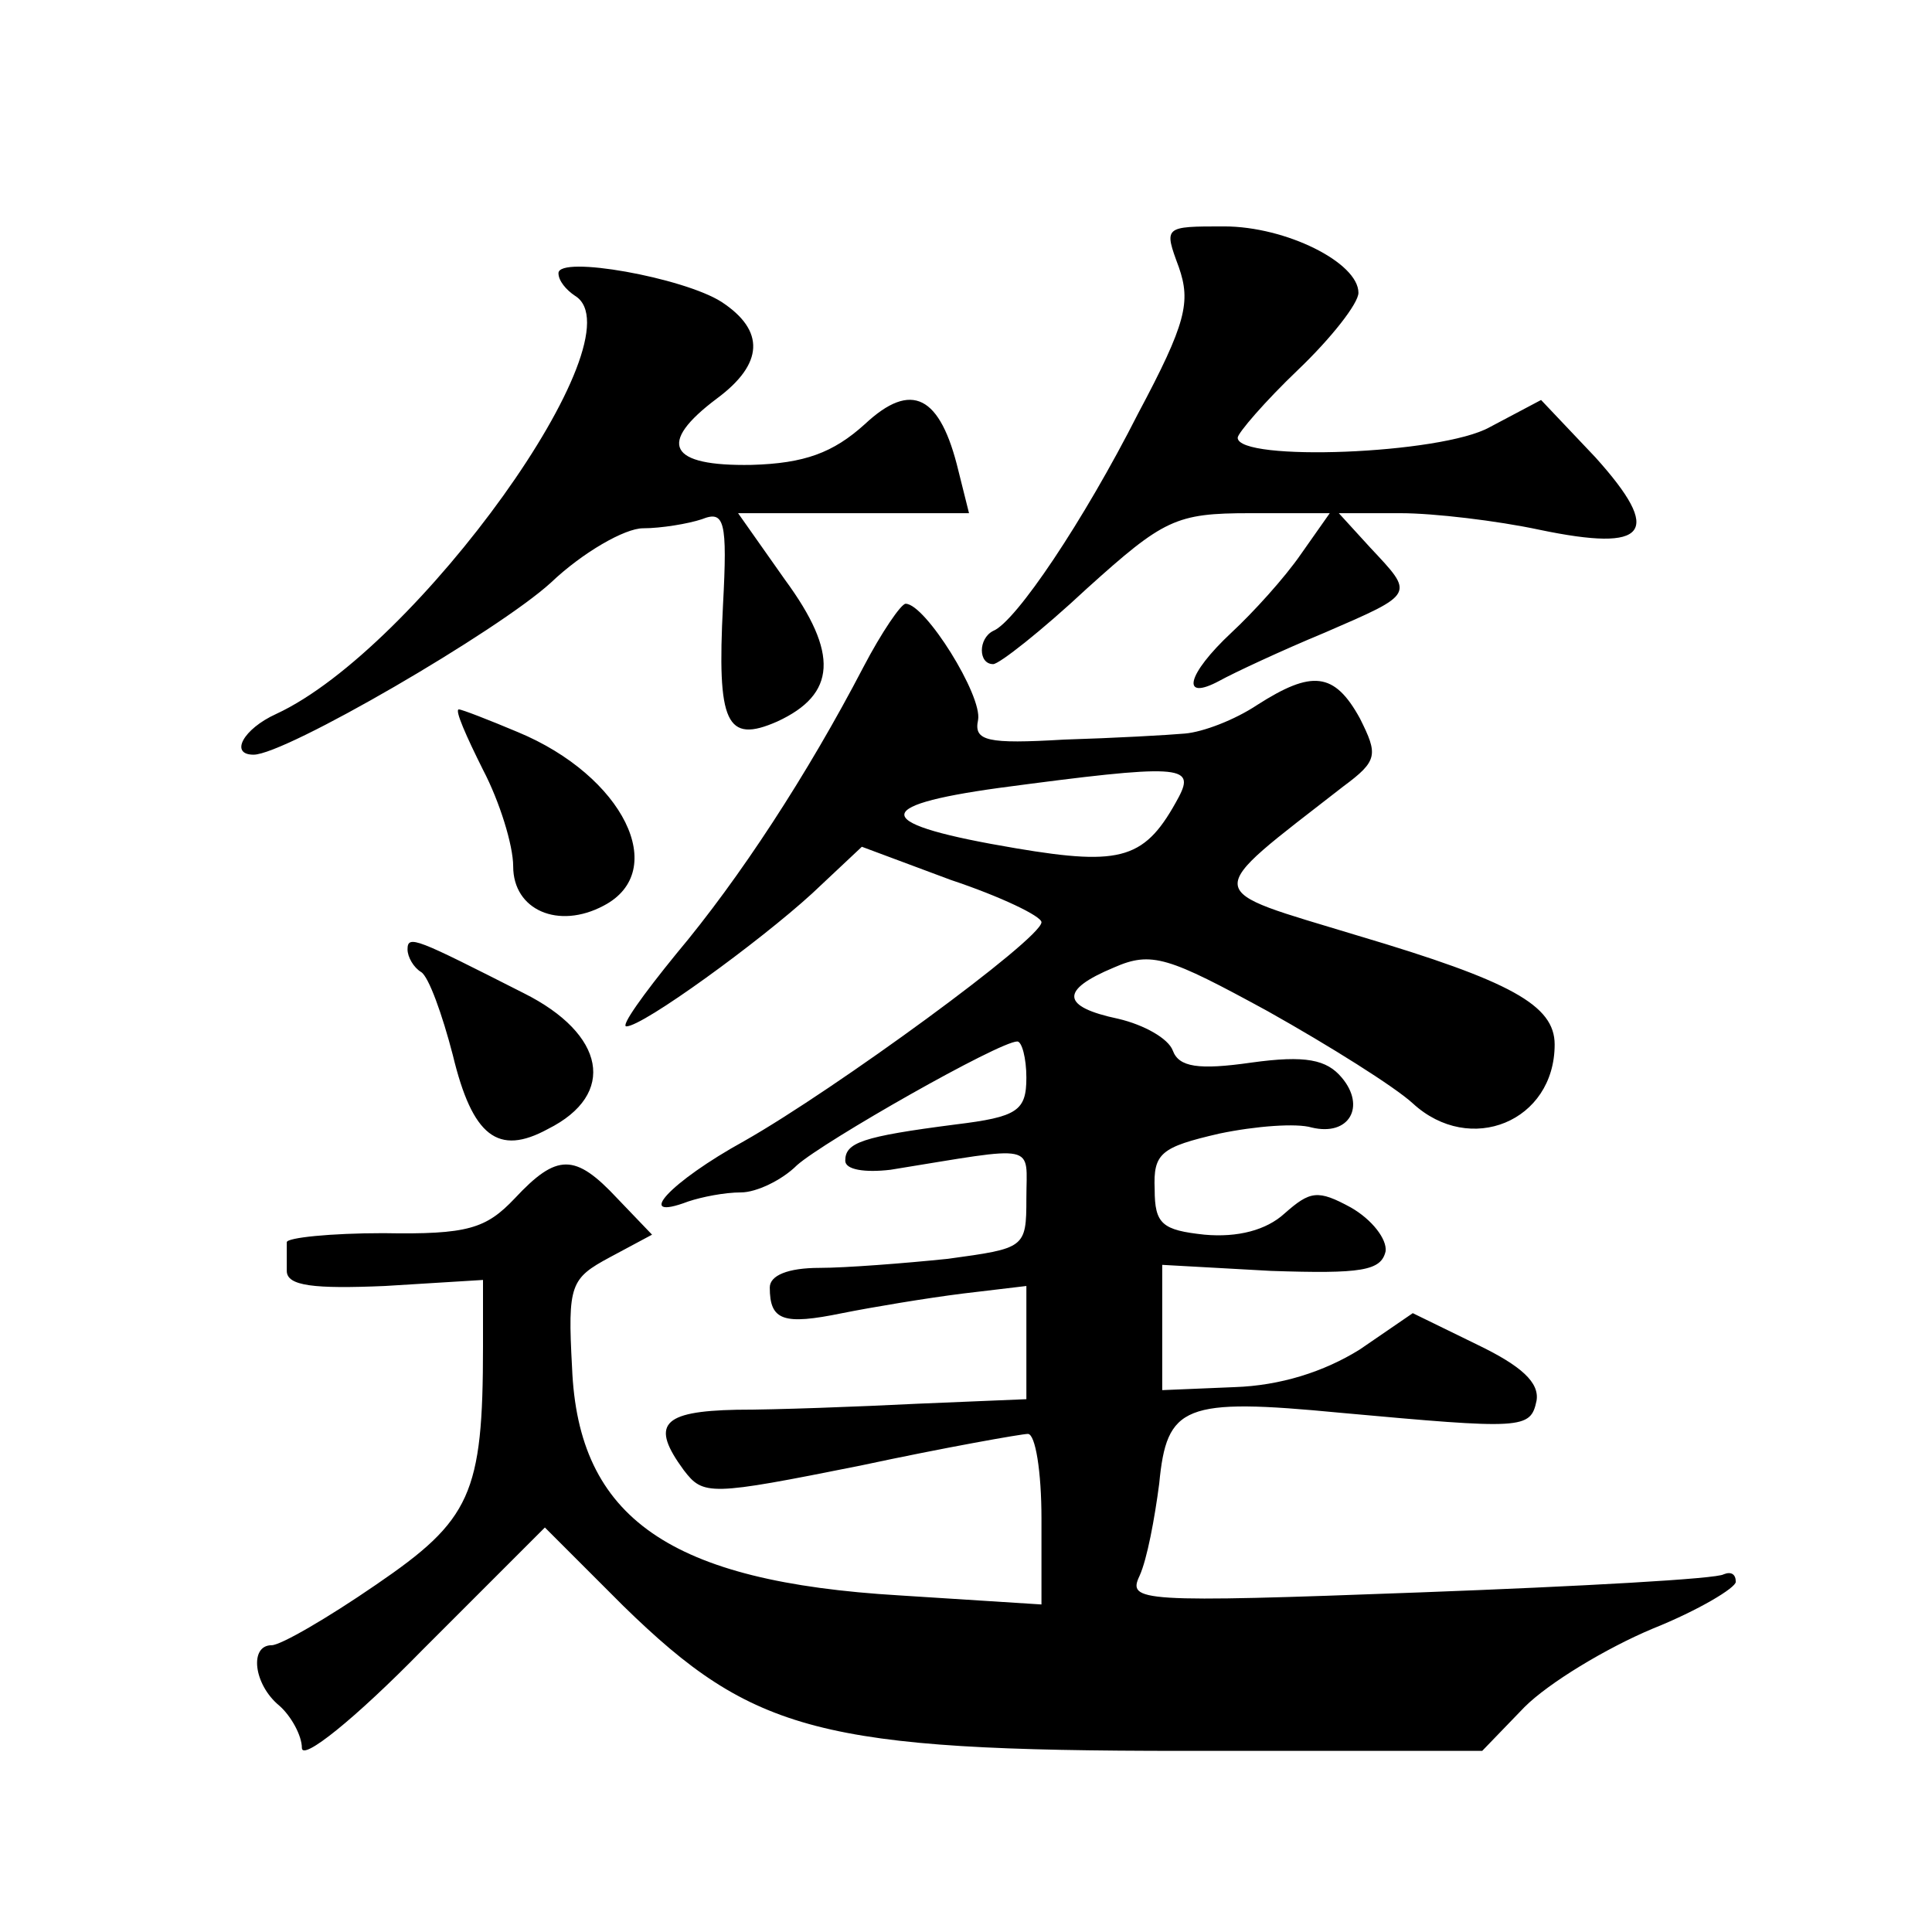
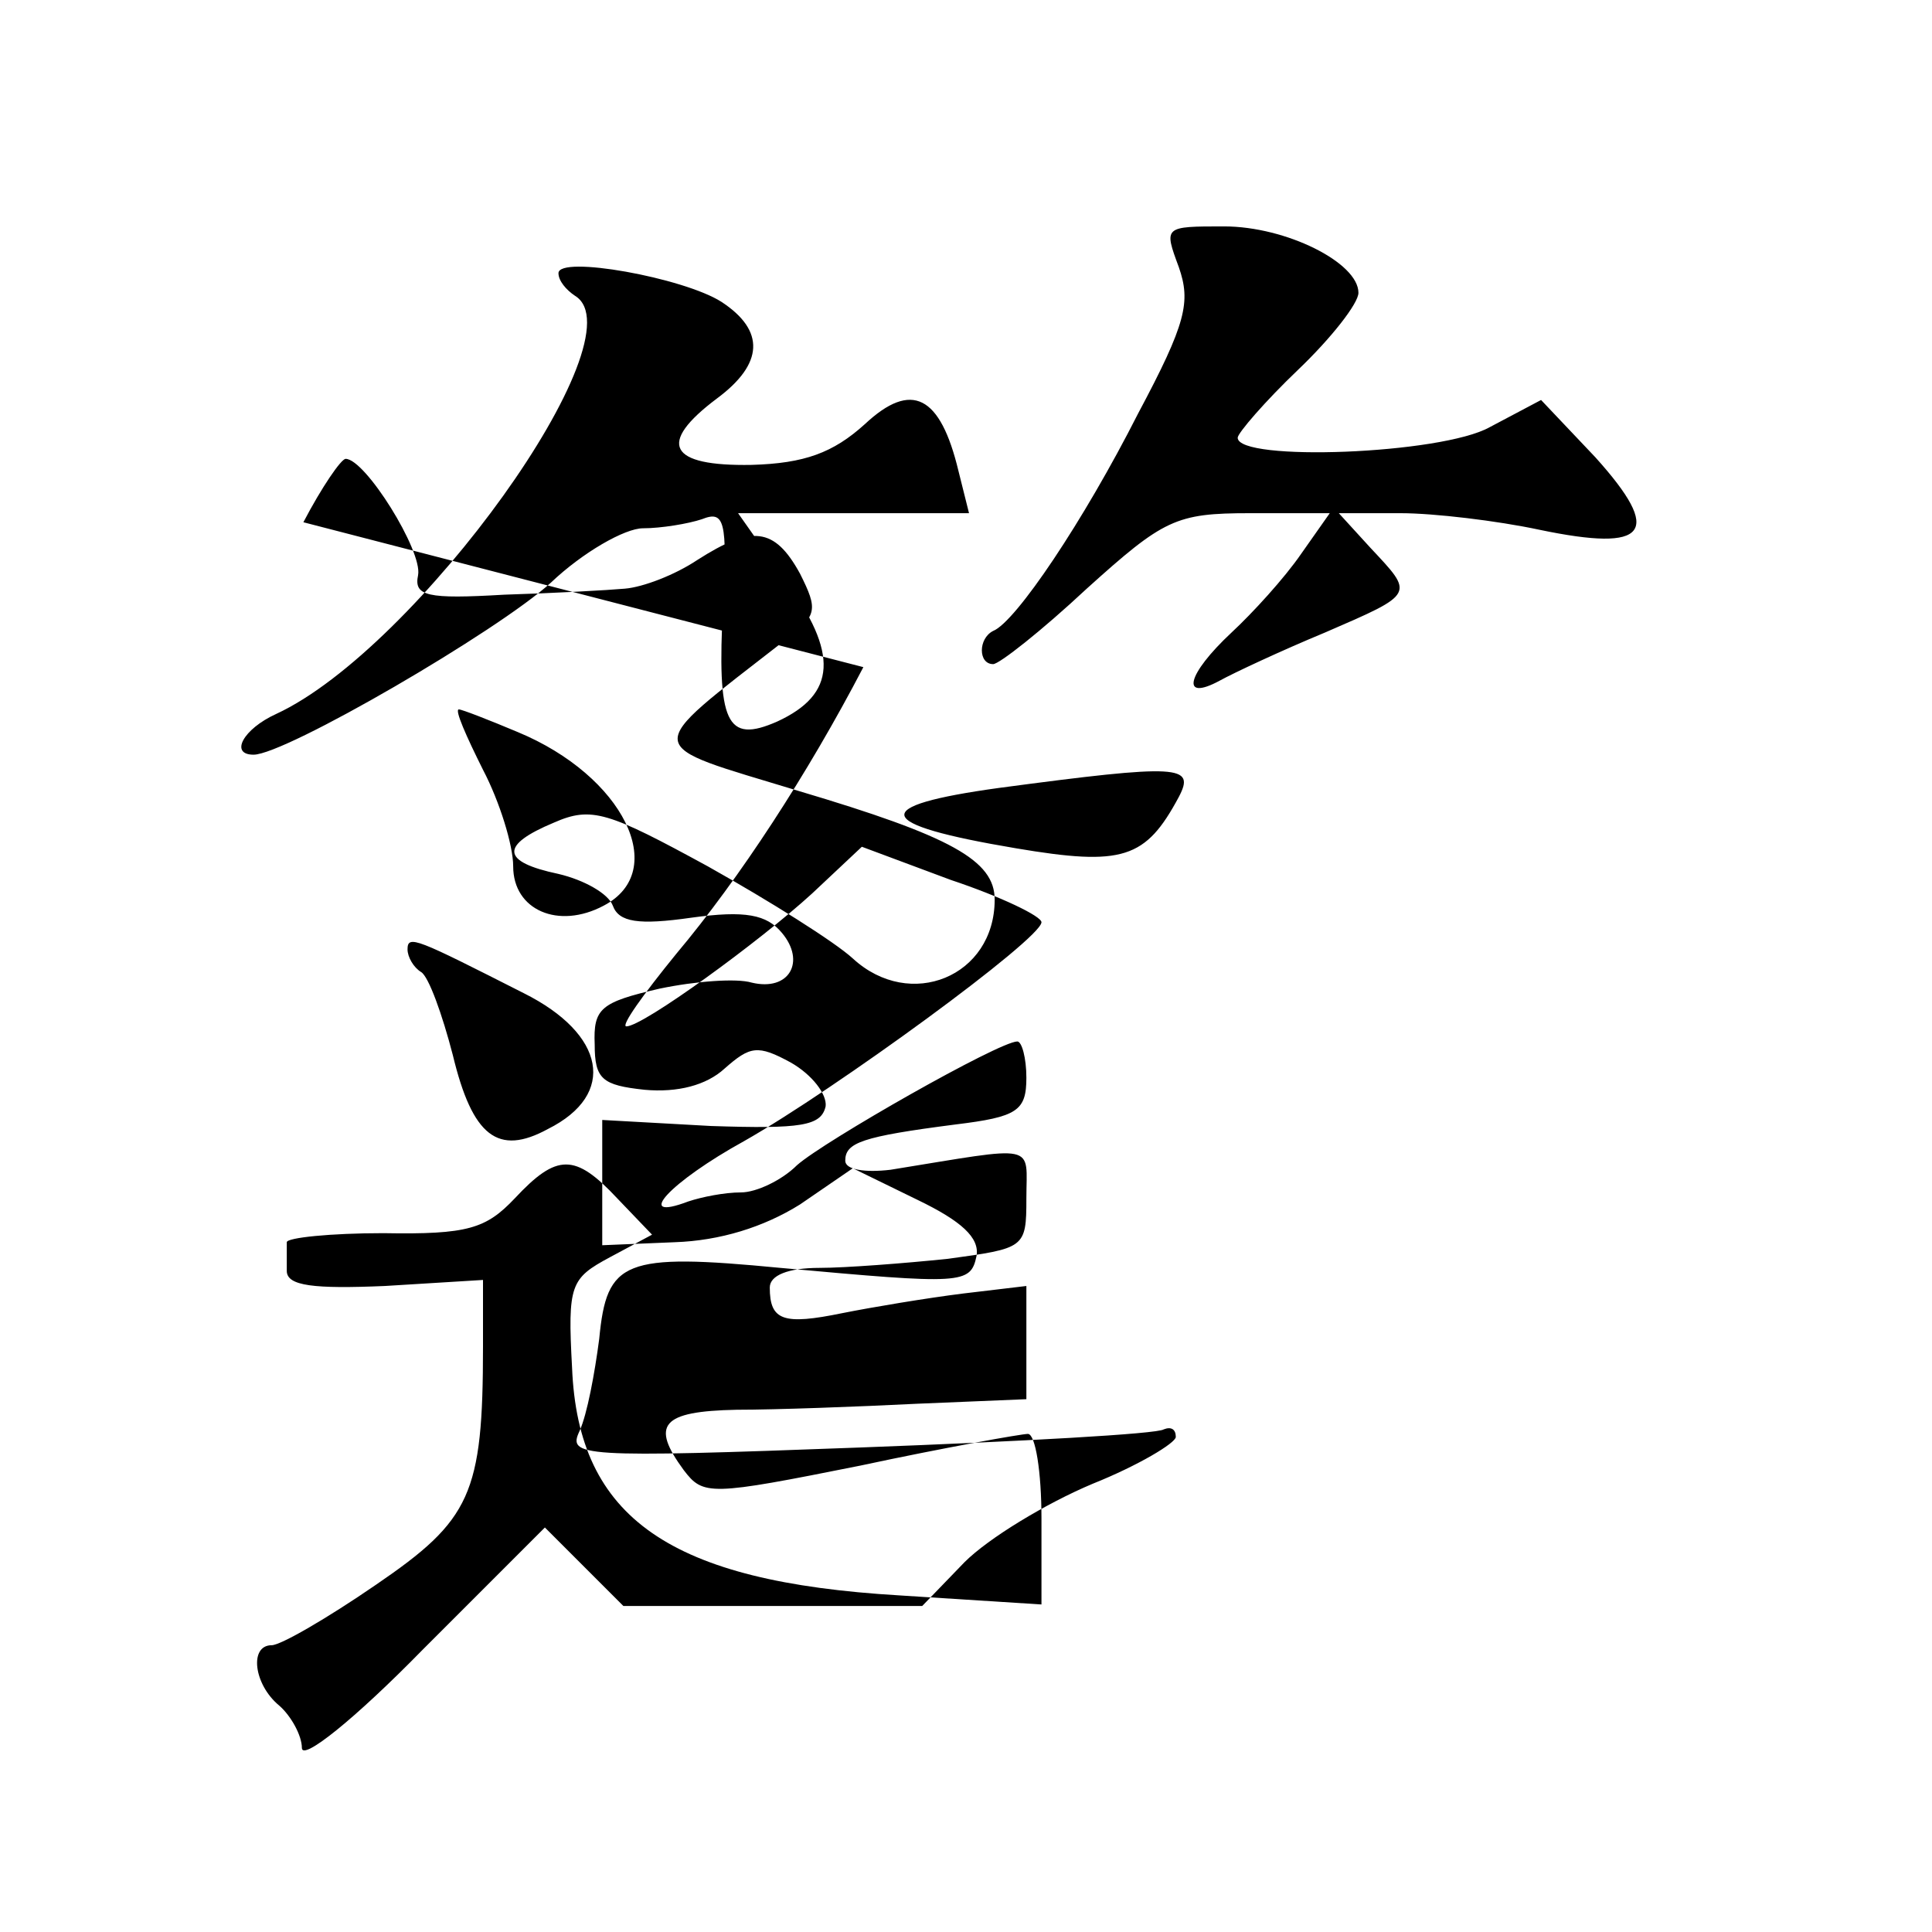
<svg xmlns="http://www.w3.org/2000/svg" version="1.0" width="128pt" height="128pt" viewBox="0 0 128 128" preserveAspectRatio="xMidYMid meet">
  <g transform="translate(0,128) scale(0.1,-0.1)" fill="#0" stroke="none">
-     <path d="M781 1103 c8 -23 5 -37 -27 -97 -36 -71 -81 -138 -96 -144 -10 -5 -10 -22 0 -22 4 0 32 22 62 50 51 46 59 50 108 50 l53 0 -19 -27 c-11 -16 -32 -39 -46 -52 -30 -28 -34 -46 -8 -32 9 5 41 20 70 32 60 26 59 25 30 56 l-21 23 41 0 c22 0 64 -5 92 -11 72 -15 82 -2 37 48 l-36 38 -34 -18 c-32 -18 -167 -23 -167 -7 0 3 18 24 40 45 22 21 40 44 40 51 0 20 -48 44 -89 44 -40 0 -40 0 -30 -27z M370 1099 c0 -5 5 -11 11 -15 44 -27 -105 -234 -198 -277 -22 -10 -31 -27 -15 -27 21 0 162 82 197 114 21 20 49 36 61 36 12 0 30 3 39 6 15 6 17 -1 14 -57 -4 -78 2 -92 36 -77 39 18 41 45 5 94 l-31 44 76 0 77 0 -7 28 c-12 50 -31 60 -62 31 -21 -19 -40 -26 -75 -27 -55 -1 -63 14 -23 44 31 23 32 45 3 64 -25 16 -108 31 -108 19z M572 838 c-37 -71 -82 -140 -124 -190 -22 -27 -37 -48 -33 -48 11 0 88 56 123 88 l33 31 59 -22 c33 -11 60 -24 60 -28 0 -11 -137 -111 -197 -145 -49 -27 -74 -54 -37 -40 9 3 24 6 35 6 10 0 27 8 37 18 18 16 134 82 146 82 3 0 6 -11 6 -24 0 -22 -6 -26 -47 -31 -62 -8 -73 -12 -73 -24 0 -6 13 -8 30 -6 99 16 90 18 90 -19 0 -33 -1 -33 -52 -40 -29 -3 -68 -6 -85 -6 -21 0 -33 -5 -33 -13 0 -22 9 -25 48 -17 20 4 56 10 80 13 l42 5 0 -38 0 -37 -72 -3 c-40 -2 -94 -4 -120 -4 -50 -1 -57 -10 -35 -40 13 -17 17 -17 117 3 56 12 107 21 111 21 5 0 9 -25 9 -56 l0 -57 -94 6 c-152 9 -213 51 -217 151 -3 55 -1 59 25 73 l28 15 -23 24 c-28 30 -40 30 -68 0 -19 -20 -31 -24 -87 -23 -35 0 -64 -3 -64 -6 0 -4 0 -13 0 -19 0 -10 18 -12 65 -10 l65 4 0 -44 c0 -98 -8 -115 -71 -158 -32 -22 -63 -40 -69 -40 -15 0 -12 -26 5 -40 8 -7 15 -20 15 -28 0 -9 35 19 80 65 l81 81 52 -52 c86 -84 131 -96 371 -96 l198 0 28 29 c16 16 54 39 85 52 30 12 55 27 55 31 0 5 -3 7 -8 5 -4 -3 -94 -8 -201 -12 -187 -7 -194 -6 -186 11 5 11 10 38 13 61 5 52 16 57 120 47 121 -11 126 -11 130 8 2 12 -10 23 -39 37 l-43 21 -35 -24 c-24 -15 -53 -24 -83 -25 l-48 -2 0 41 0 42 72 -4 c60 -2 73 0 76 13 1 8 -9 21 -23 29 -22 12 -27 11 -44 -4 -12 -11 -31 -16 -53 -14 -28 3 -33 7 -33 30 -1 24 4 28 43 37 24 5 51 7 61 4 25 -6 36 14 20 33 -10 12 -24 15 -60 10 -35 -5 -48 -3 -52 8 -3 8 -19 17 -36 21 -38 8 -39 19 -3 34 25 11 36 7 102 -29 41 -23 84 -50 96 -61 38 -35 94 -12 94 39 0 26 -29 42 -130 72 -105 32 -105 25 -10 99 23 17 23 21 11 45 -17 31 -32 32 -68 9 -15 -10 -36 -18 -48 -19 -11 -1 -47 -3 -80 -4 -51 -3 -60 -1 -57 13 3 16 -35 77 -48 77 -3 0 -16 -19 -28 -42z m209 -86 c-22 -41 -37 -46 -108 -34 -95 16 -98 28 -11 40 120 16 130 15 119 -6z M320 770 c11 -21 20 -50 20 -64 0 -29 30 -42 60 -26 44 23 13 86 -57 115 -19 8 -37 15 -39 15 -3 0 5 -18 16 -40z M270 651 c0 -5 4 -12 9 -15 5 -3 14 -28 21 -55 13 -54 30 -67 63 -49 46 23 38 63 -16 90 -71 36 -77 39 -77 29z" />
+     <path d="M781 1103 c8 -23 5 -37 -27 -97 -36 -71 -81 -138 -96 -144 -10 -5 -10 -22 0 -22 4 0 32 22 62 50 51 46 59 50 108 50 l53 0 -19 -27 c-11 -16 -32 -39 -46 -52 -30 -28 -34 -46 -8 -32 9 5 41 20 70 32 60 26 59 25 30 56 l-21 23 41 0 c22 0 64 -5 92 -11 72 -15 82 -2 37 48 l-36 38 -34 -18 c-32 -18 -167 -23 -167 -7 0 3 18 24 40 45 22 21 40 44 40 51 0 20 -48 44 -89 44 -40 0 -40 0 -30 -27z M370 1099 c0 -5 5 -11 11 -15 44 -27 -105 -234 -198 -277 -22 -10 -31 -27 -15 -27 21 0 162 82 197 114 21 20 49 36 61 36 12 0 30 3 39 6 15 6 17 -1 14 -57 -4 -78 2 -92 36 -77 39 18 41 45 5 94 l-31 44 76 0 77 0 -7 28 c-12 50 -31 60 -62 31 -21 -19 -40 -26 -75 -27 -55 -1 -63 14 -23 44 31 23 32 45 3 64 -25 16 -108 31 -108 19z M572 838 c-37 -71 -82 -140 -124 -190 -22 -27 -37 -48 -33 -48 11 0 88 56 123 88 l33 31 59 -22 c33 -11 60 -24 60 -28 0 -11 -137 -111 -197 -145 -49 -27 -74 -54 -37 -40 9 3 24 6 35 6 10 0 27 8 37 18 18 16 134 82 146 82 3 0 6 -11 6 -24 0 -22 -6 -26 -47 -31 -62 -8 -73 -12 -73 -24 0 -6 13 -8 30 -6 99 16 90 18 90 -19 0 -33 -1 -33 -52 -40 -29 -3 -68 -6 -85 -6 -21 0 -33 -5 -33 -13 0 -22 9 -25 48 -17 20 4 56 10 80 13 l42 5 0 -38 0 -37 -72 -3 c-40 -2 -94 -4 -120 -4 -50 -1 -57 -10 -35 -40 13 -17 17 -17 117 3 56 12 107 21 111 21 5 0 9 -25 9 -56 l0 -57 -94 6 c-152 9 -213 51 -217 151 -3 55 -1 59 25 73 l28 15 -23 24 c-28 30 -40 30 -68 0 -19 -20 -31 -24 -87 -23 -35 0 -64 -3 -64 -6 0 -4 0 -13 0 -19 0 -10 18 -12 65 -10 l65 4 0 -44 c0 -98 -8 -115 -71 -158 -32 -22 -63 -40 -69 -40 -15 0 -12 -26 5 -40 8 -7 15 -20 15 -28 0 -9 35 19 80 65 l81 81 52 -52 l198 0 28 29 c16 16 54 39 85 52 30 12 55 27 55 31 0 5 -3 7 -8 5 -4 -3 -94 -8 -201 -12 -187 -7 -194 -6 -186 11 5 11 10 38 13 61 5 52 16 57 120 47 121 -11 126 -11 130 8 2 12 -10 23 -39 37 l-43 21 -35 -24 c-24 -15 -53 -24 -83 -25 l-48 -2 0 41 0 42 72 -4 c60 -2 73 0 76 13 1 8 -9 21 -23 29 -22 12 -27 11 -44 -4 -12 -11 -31 -16 -53 -14 -28 3 -33 7 -33 30 -1 24 4 28 43 37 24 5 51 7 61 4 25 -6 36 14 20 33 -10 12 -24 15 -60 10 -35 -5 -48 -3 -52 8 -3 8 -19 17 -36 21 -38 8 -39 19 -3 34 25 11 36 7 102 -29 41 -23 84 -50 96 -61 38 -35 94 -12 94 39 0 26 -29 42 -130 72 -105 32 -105 25 -10 99 23 17 23 21 11 45 -17 31 -32 32 -68 9 -15 -10 -36 -18 -48 -19 -11 -1 -47 -3 -80 -4 -51 -3 -60 -1 -57 13 3 16 -35 77 -48 77 -3 0 -16 -19 -28 -42z m209 -86 c-22 -41 -37 -46 -108 -34 -95 16 -98 28 -11 40 120 16 130 15 119 -6z M320 770 c11 -21 20 -50 20 -64 0 -29 30 -42 60 -26 44 23 13 86 -57 115 -19 8 -37 15 -39 15 -3 0 5 -18 16 -40z M270 651 c0 -5 4 -12 9 -15 5 -3 14 -28 21 -55 13 -54 30 -67 63 -49 46 23 38 63 -16 90 -71 36 -77 39 -77 29z" />
  </g>
</svg>